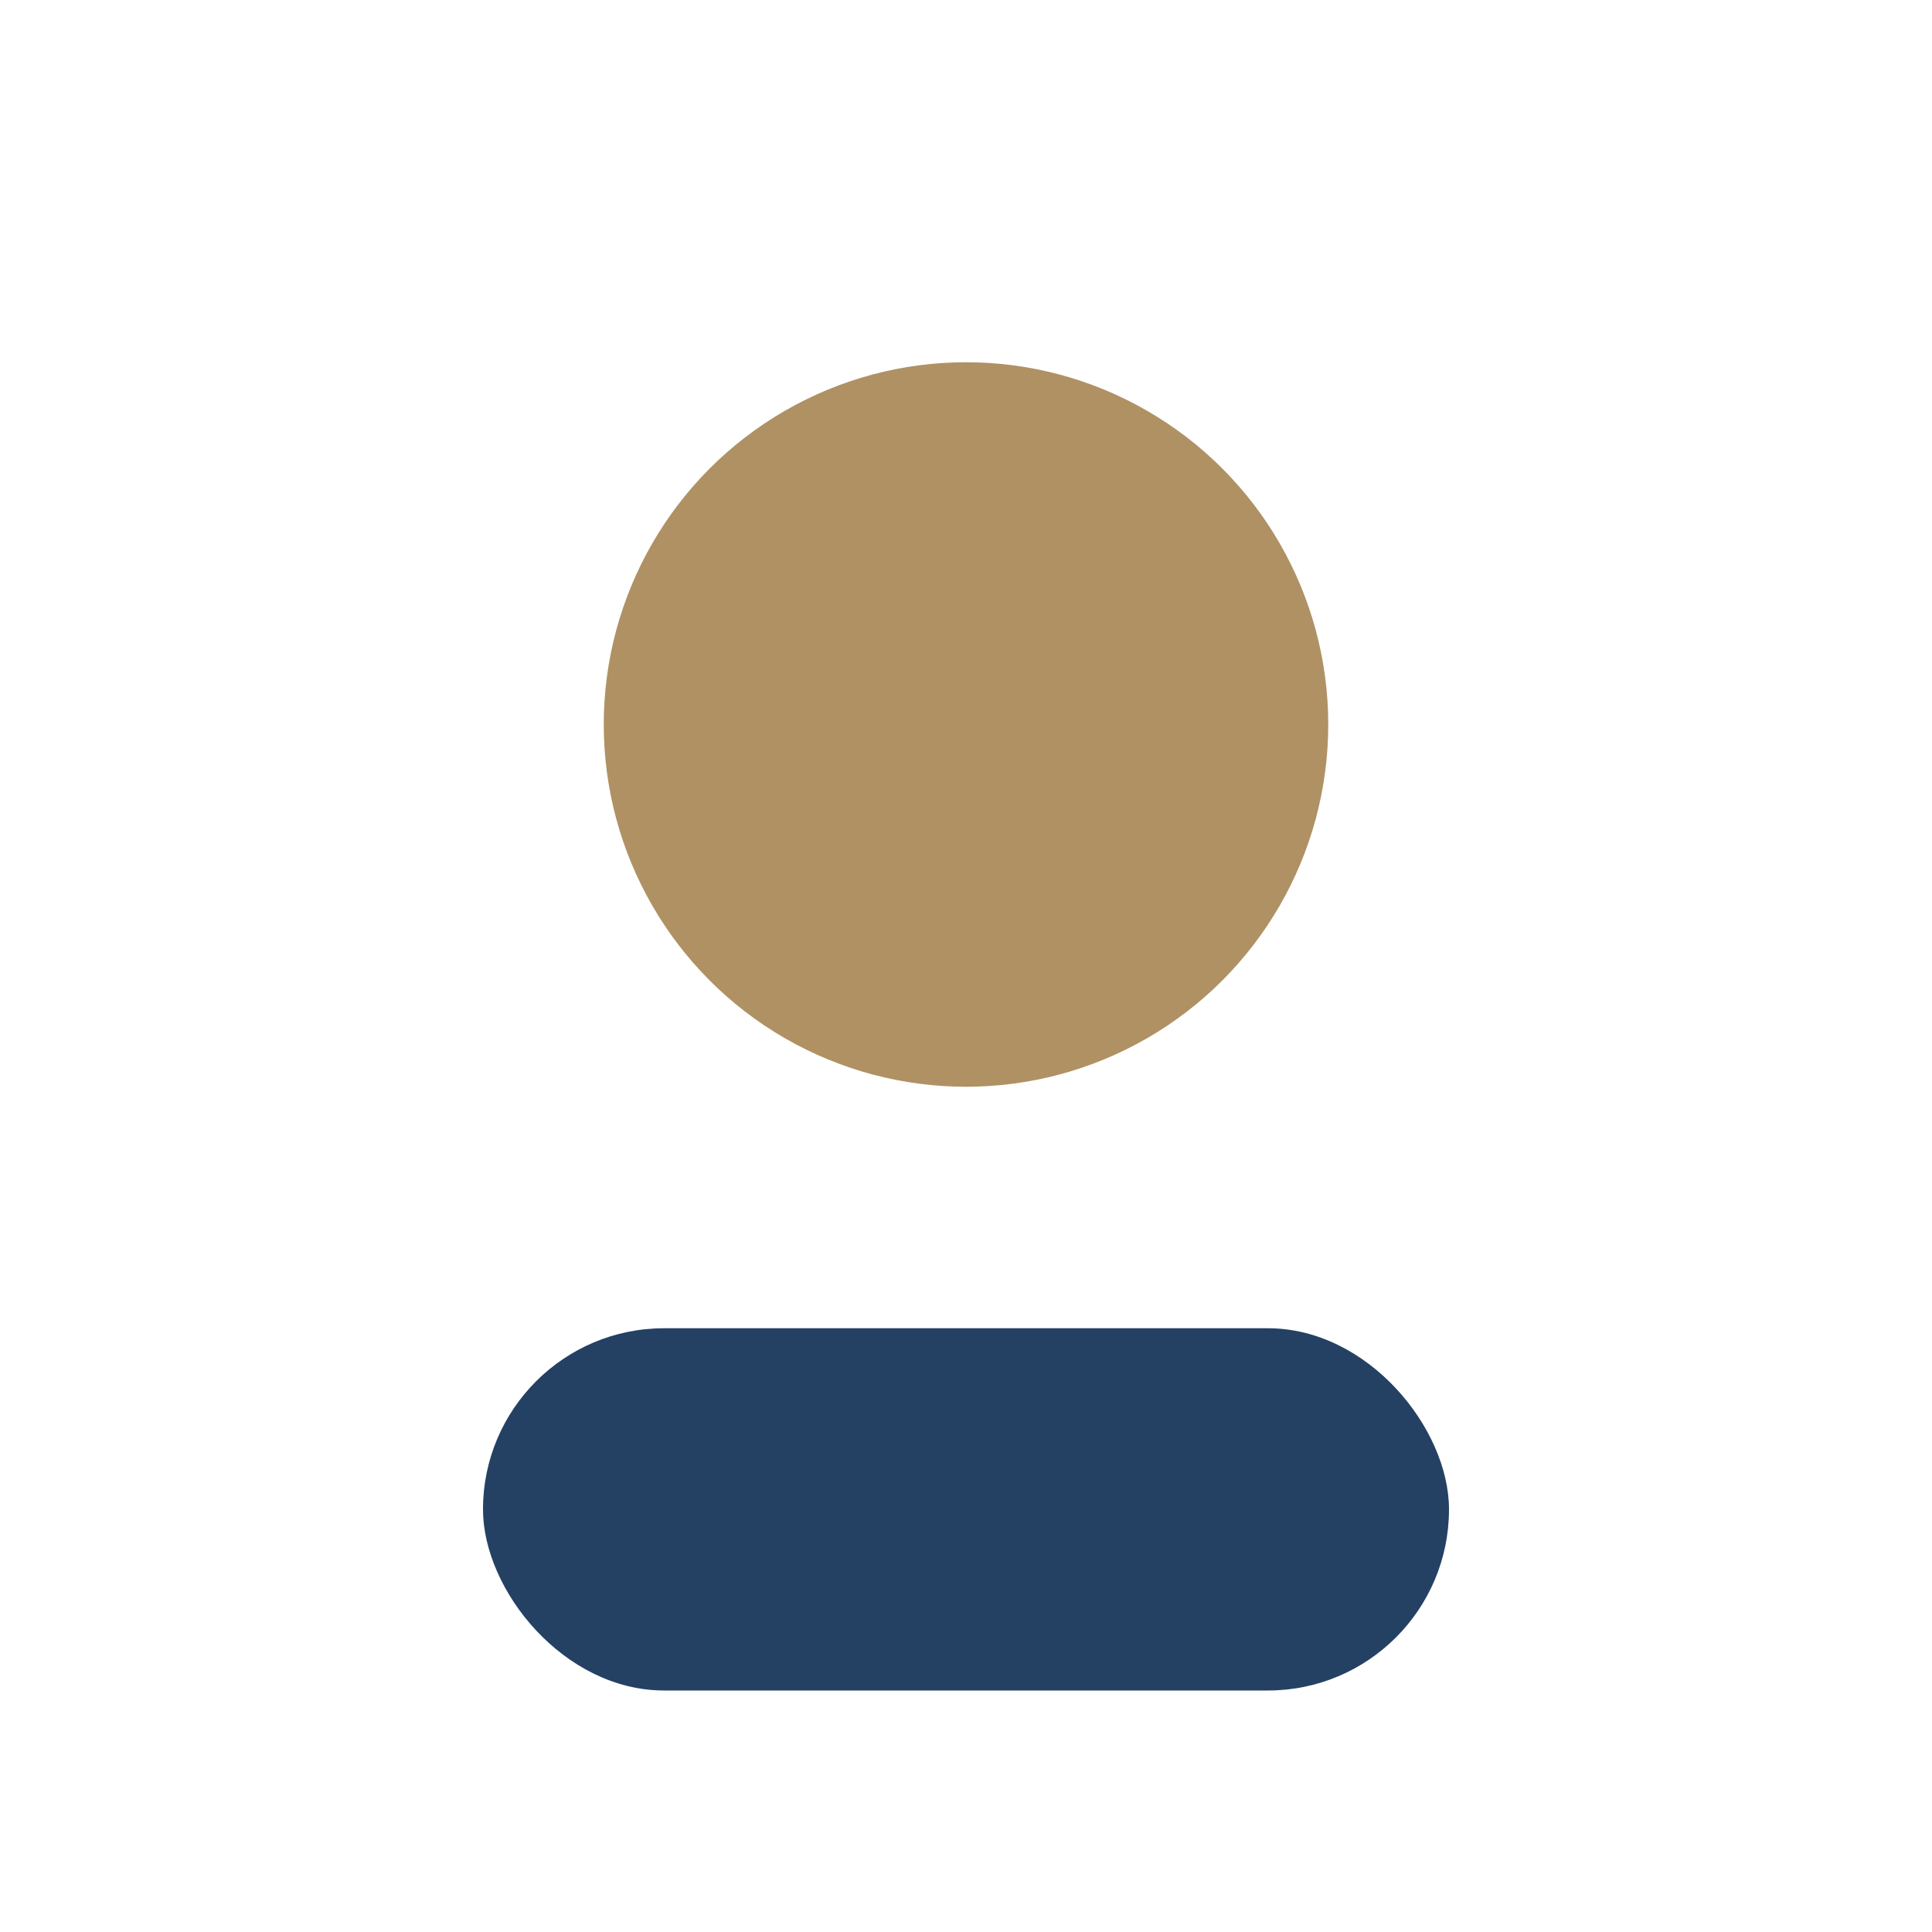
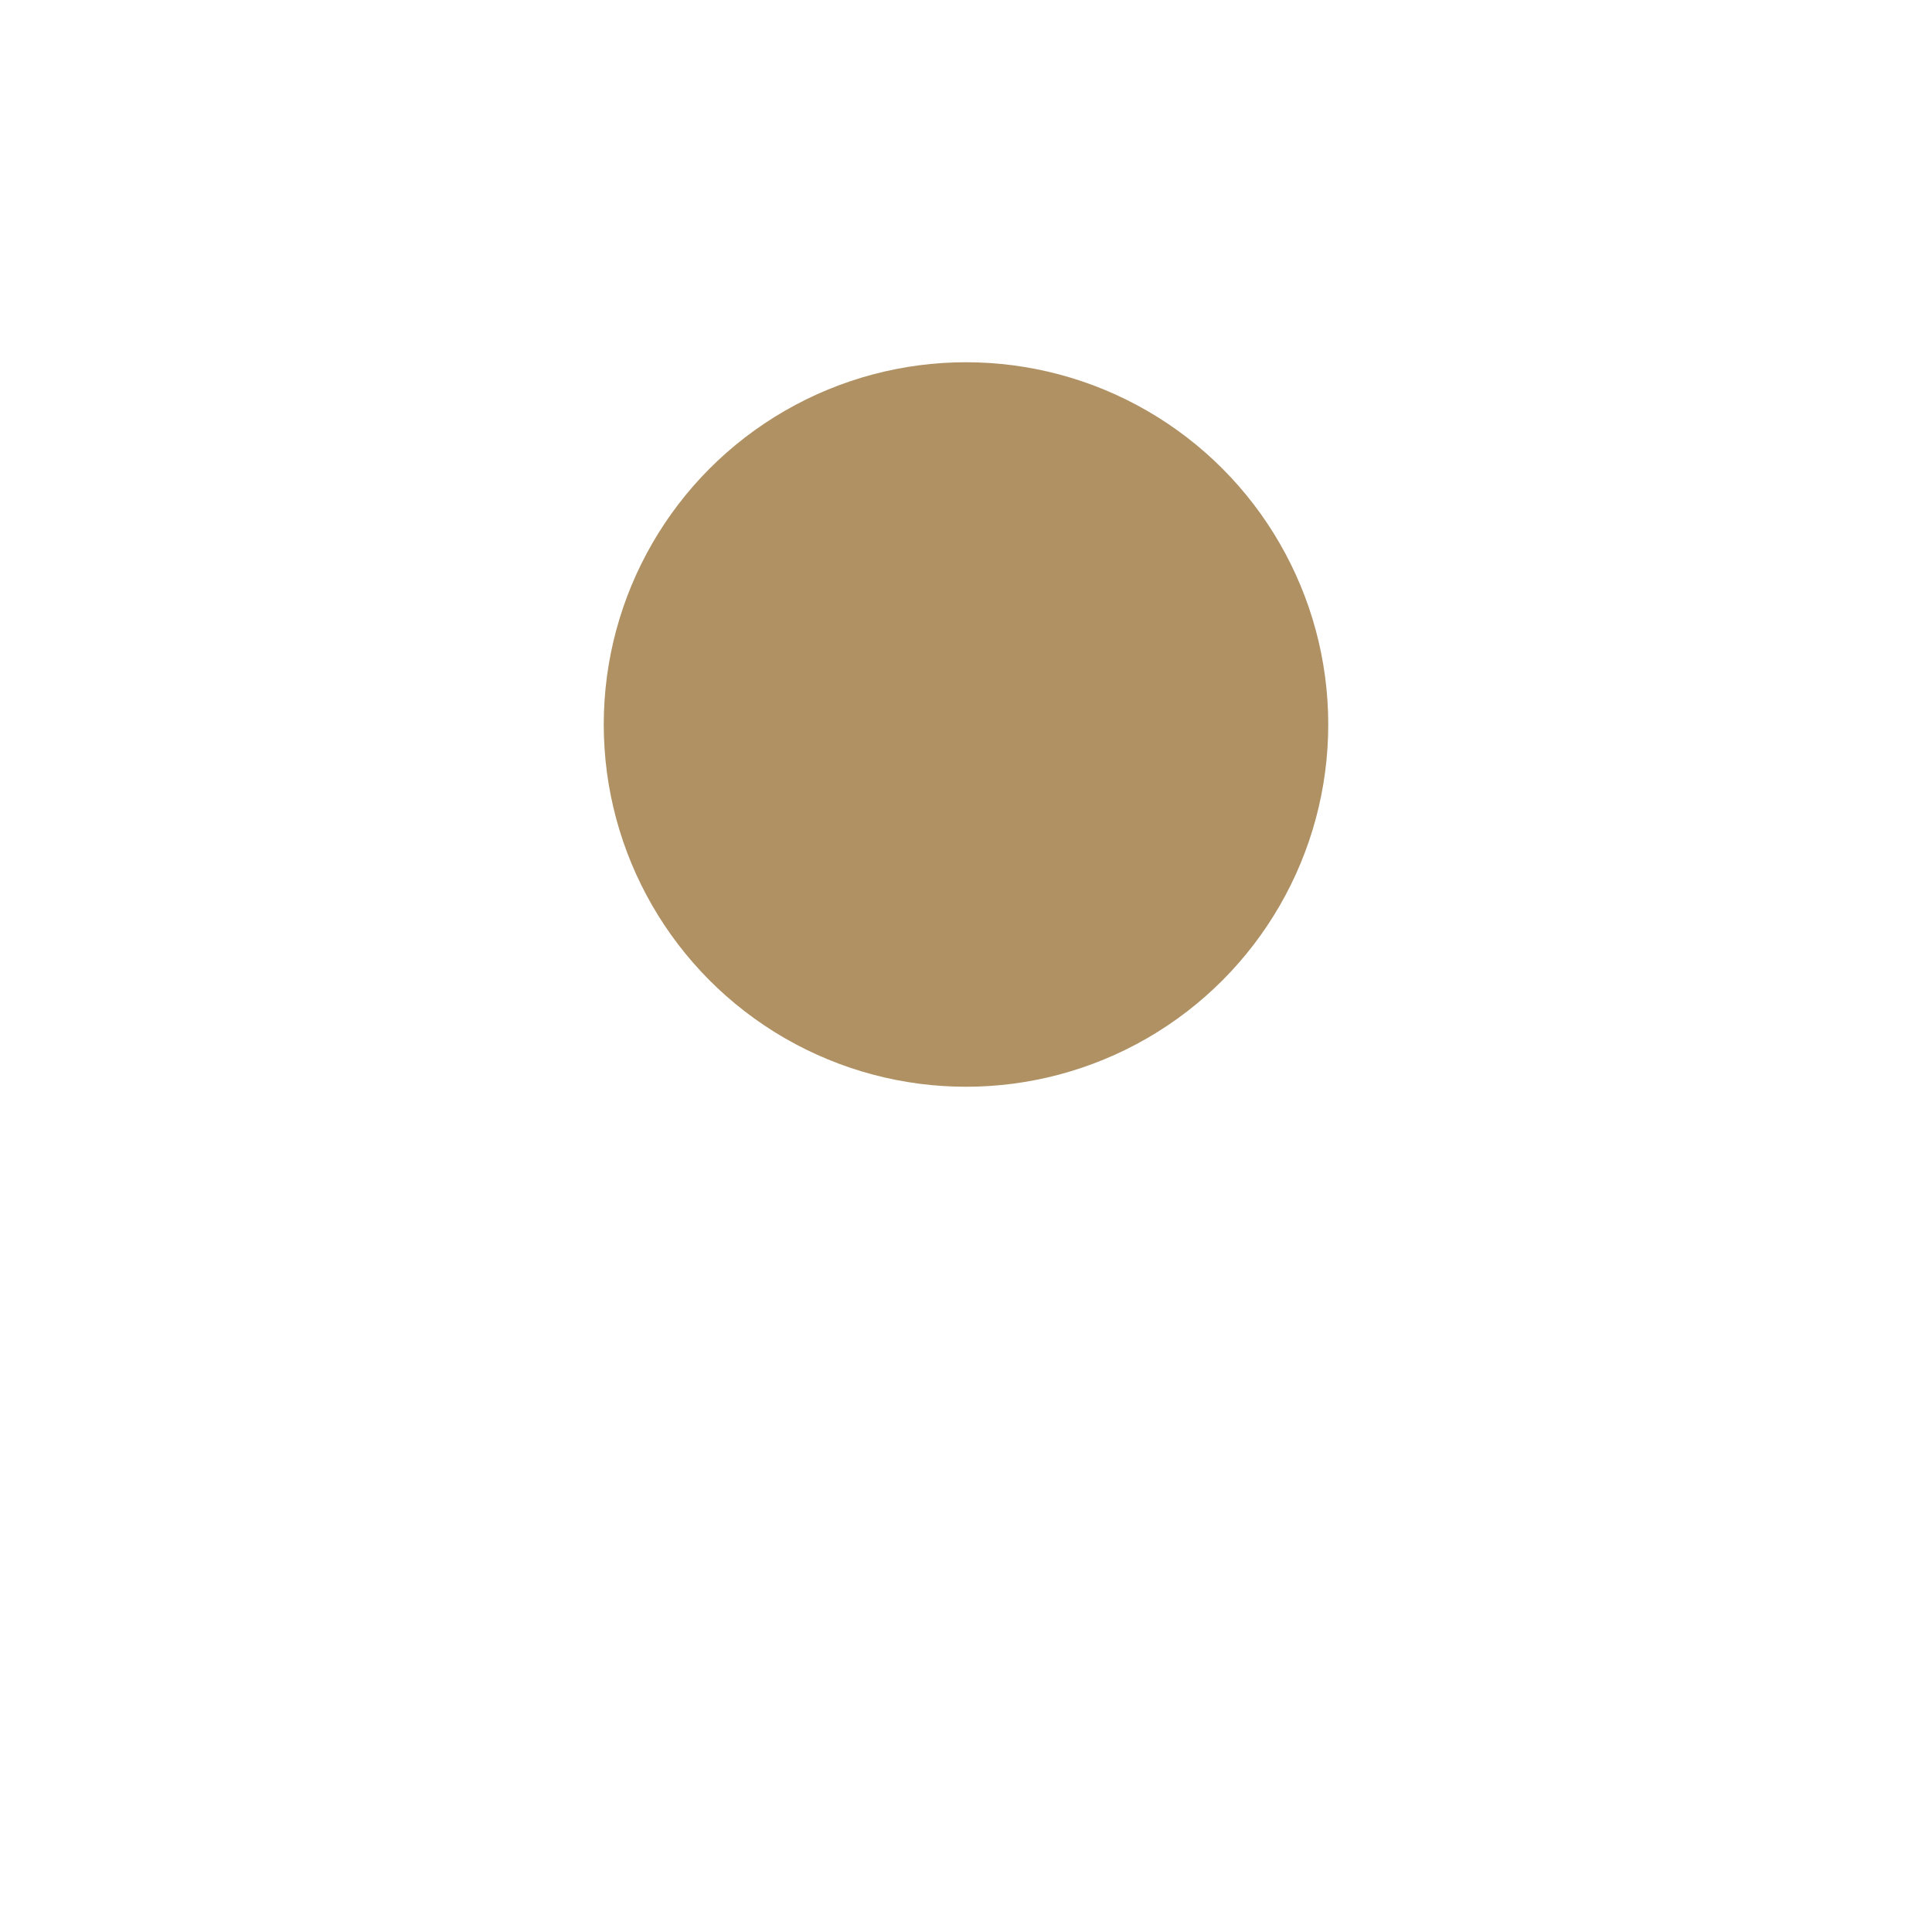
<svg xmlns="http://www.w3.org/2000/svg" width="32" height="32" viewBox="0 0 32 32">
  <circle cx="16" cy="12" r="6" fill="#AF9164" />
-   <rect x="8" y="22" width="16" height="6" rx="3" fill="#244164" />
</svg>